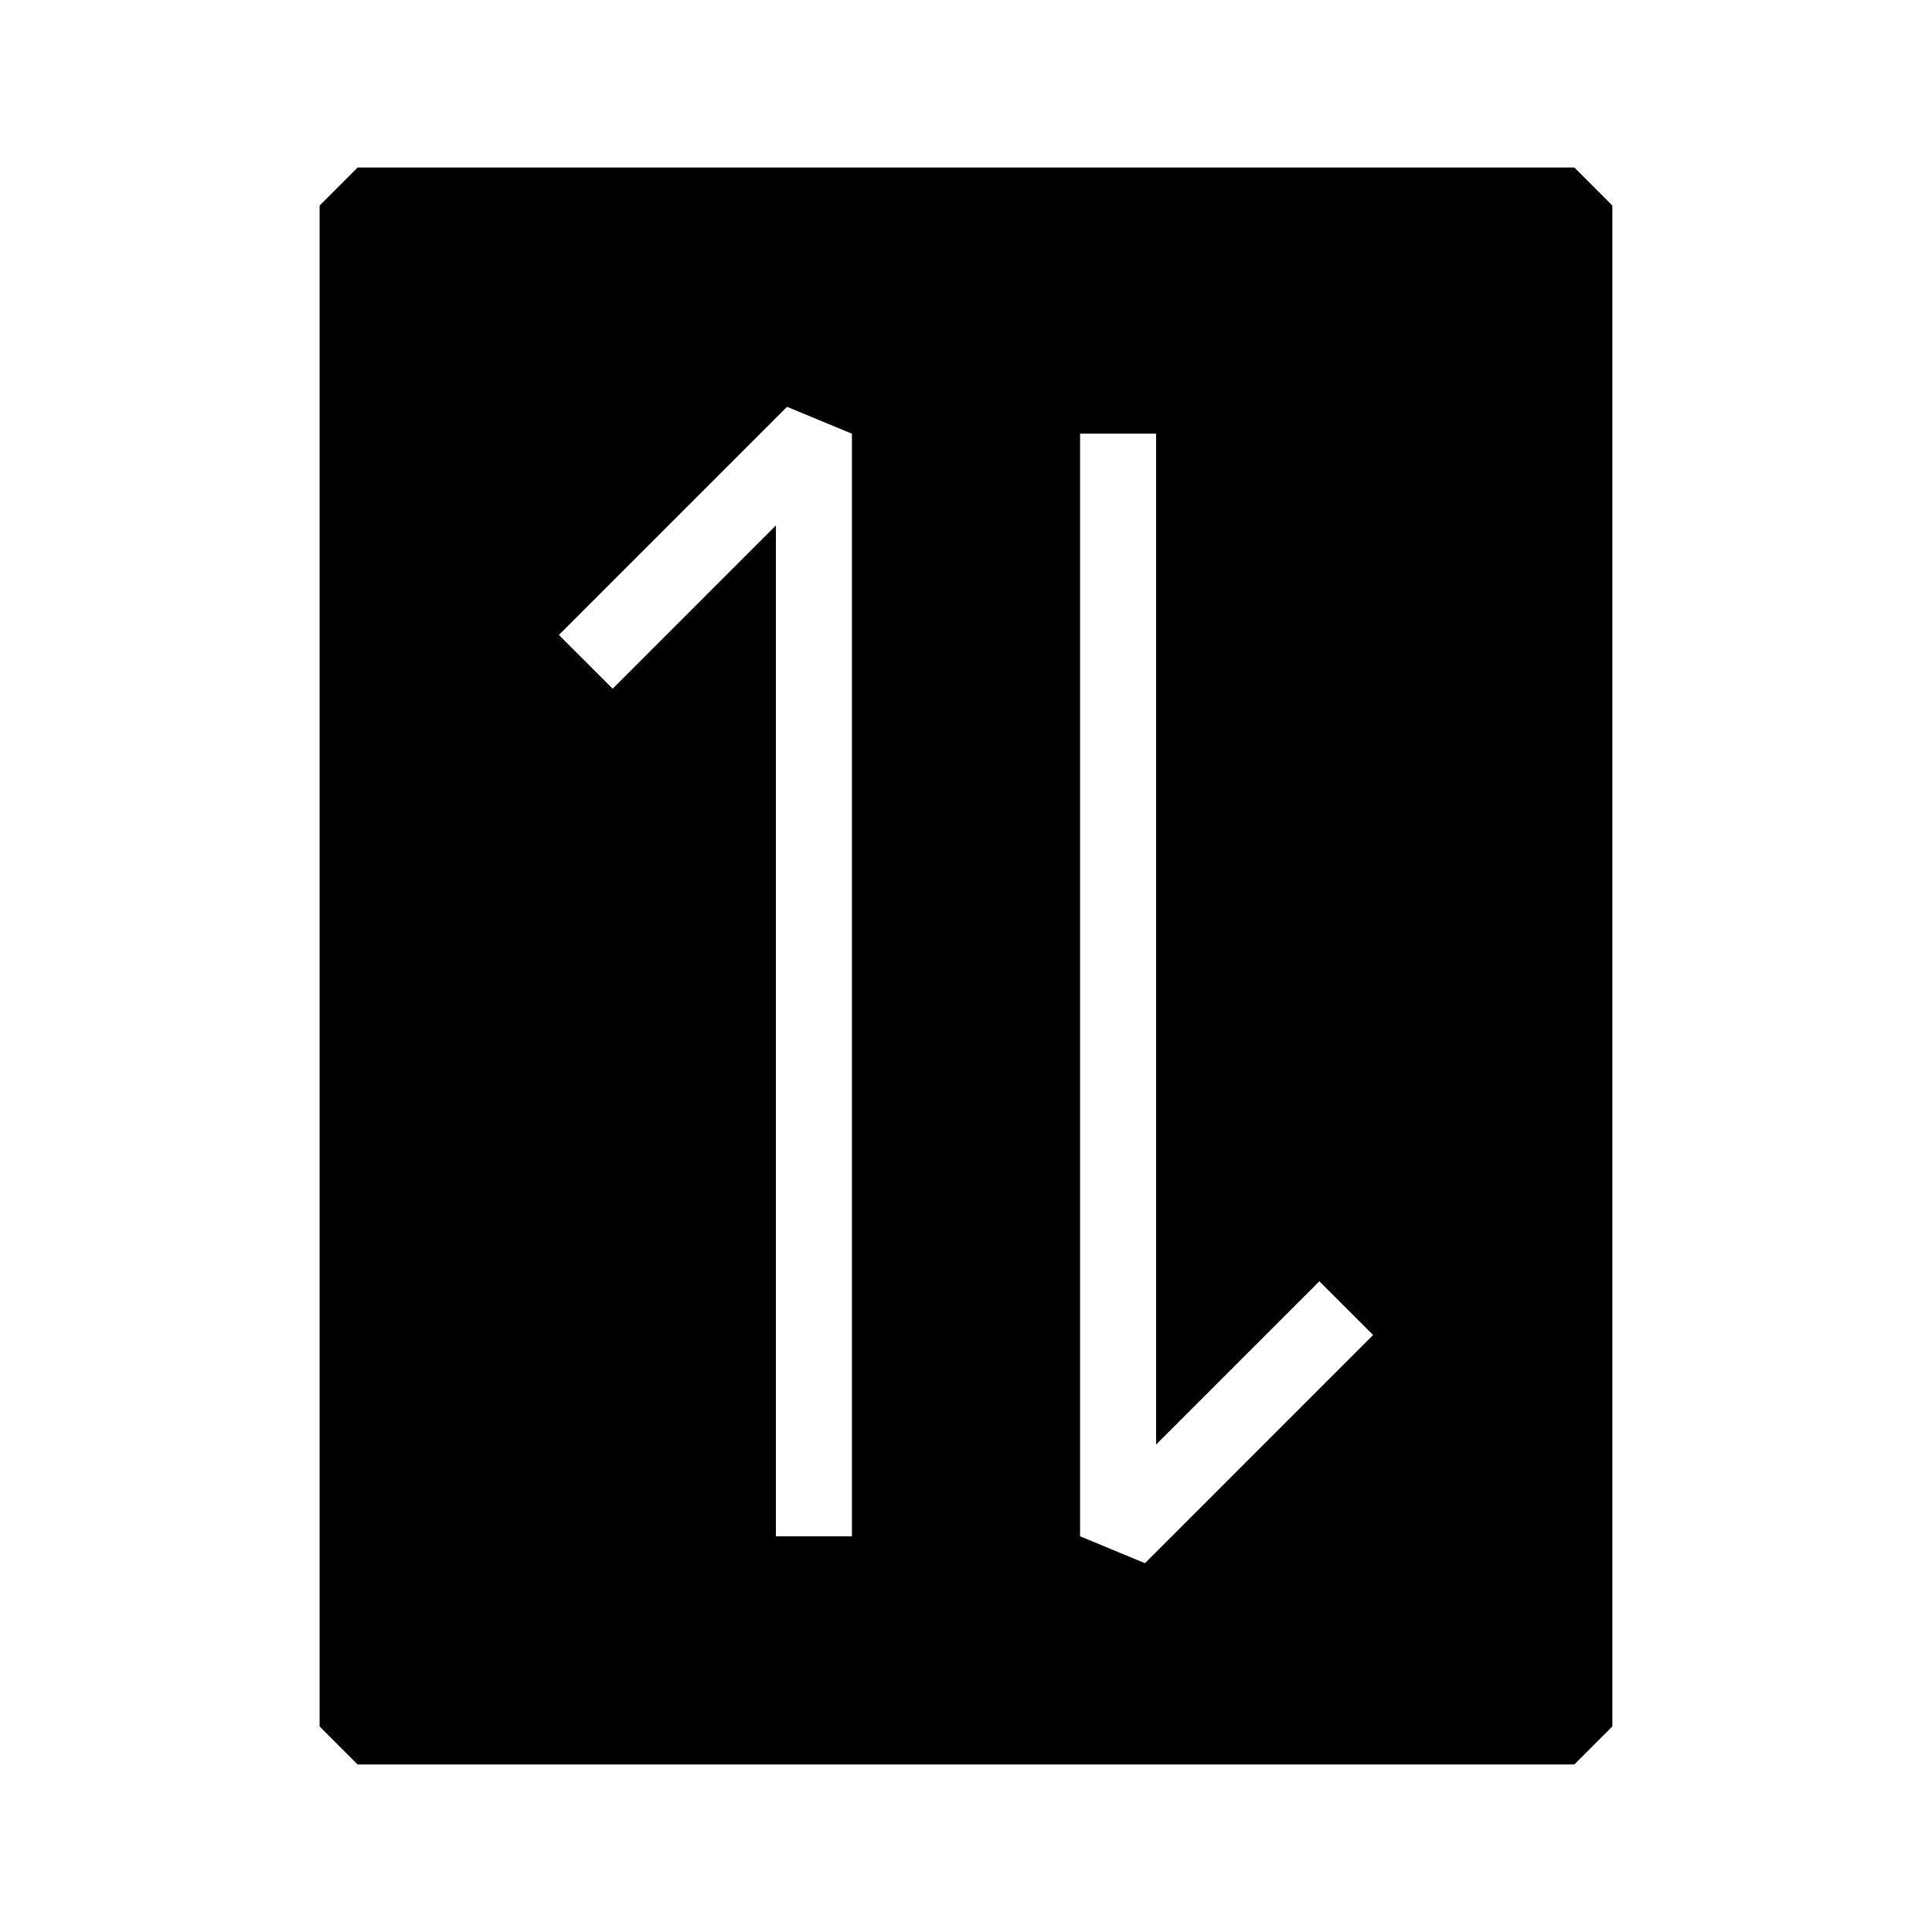
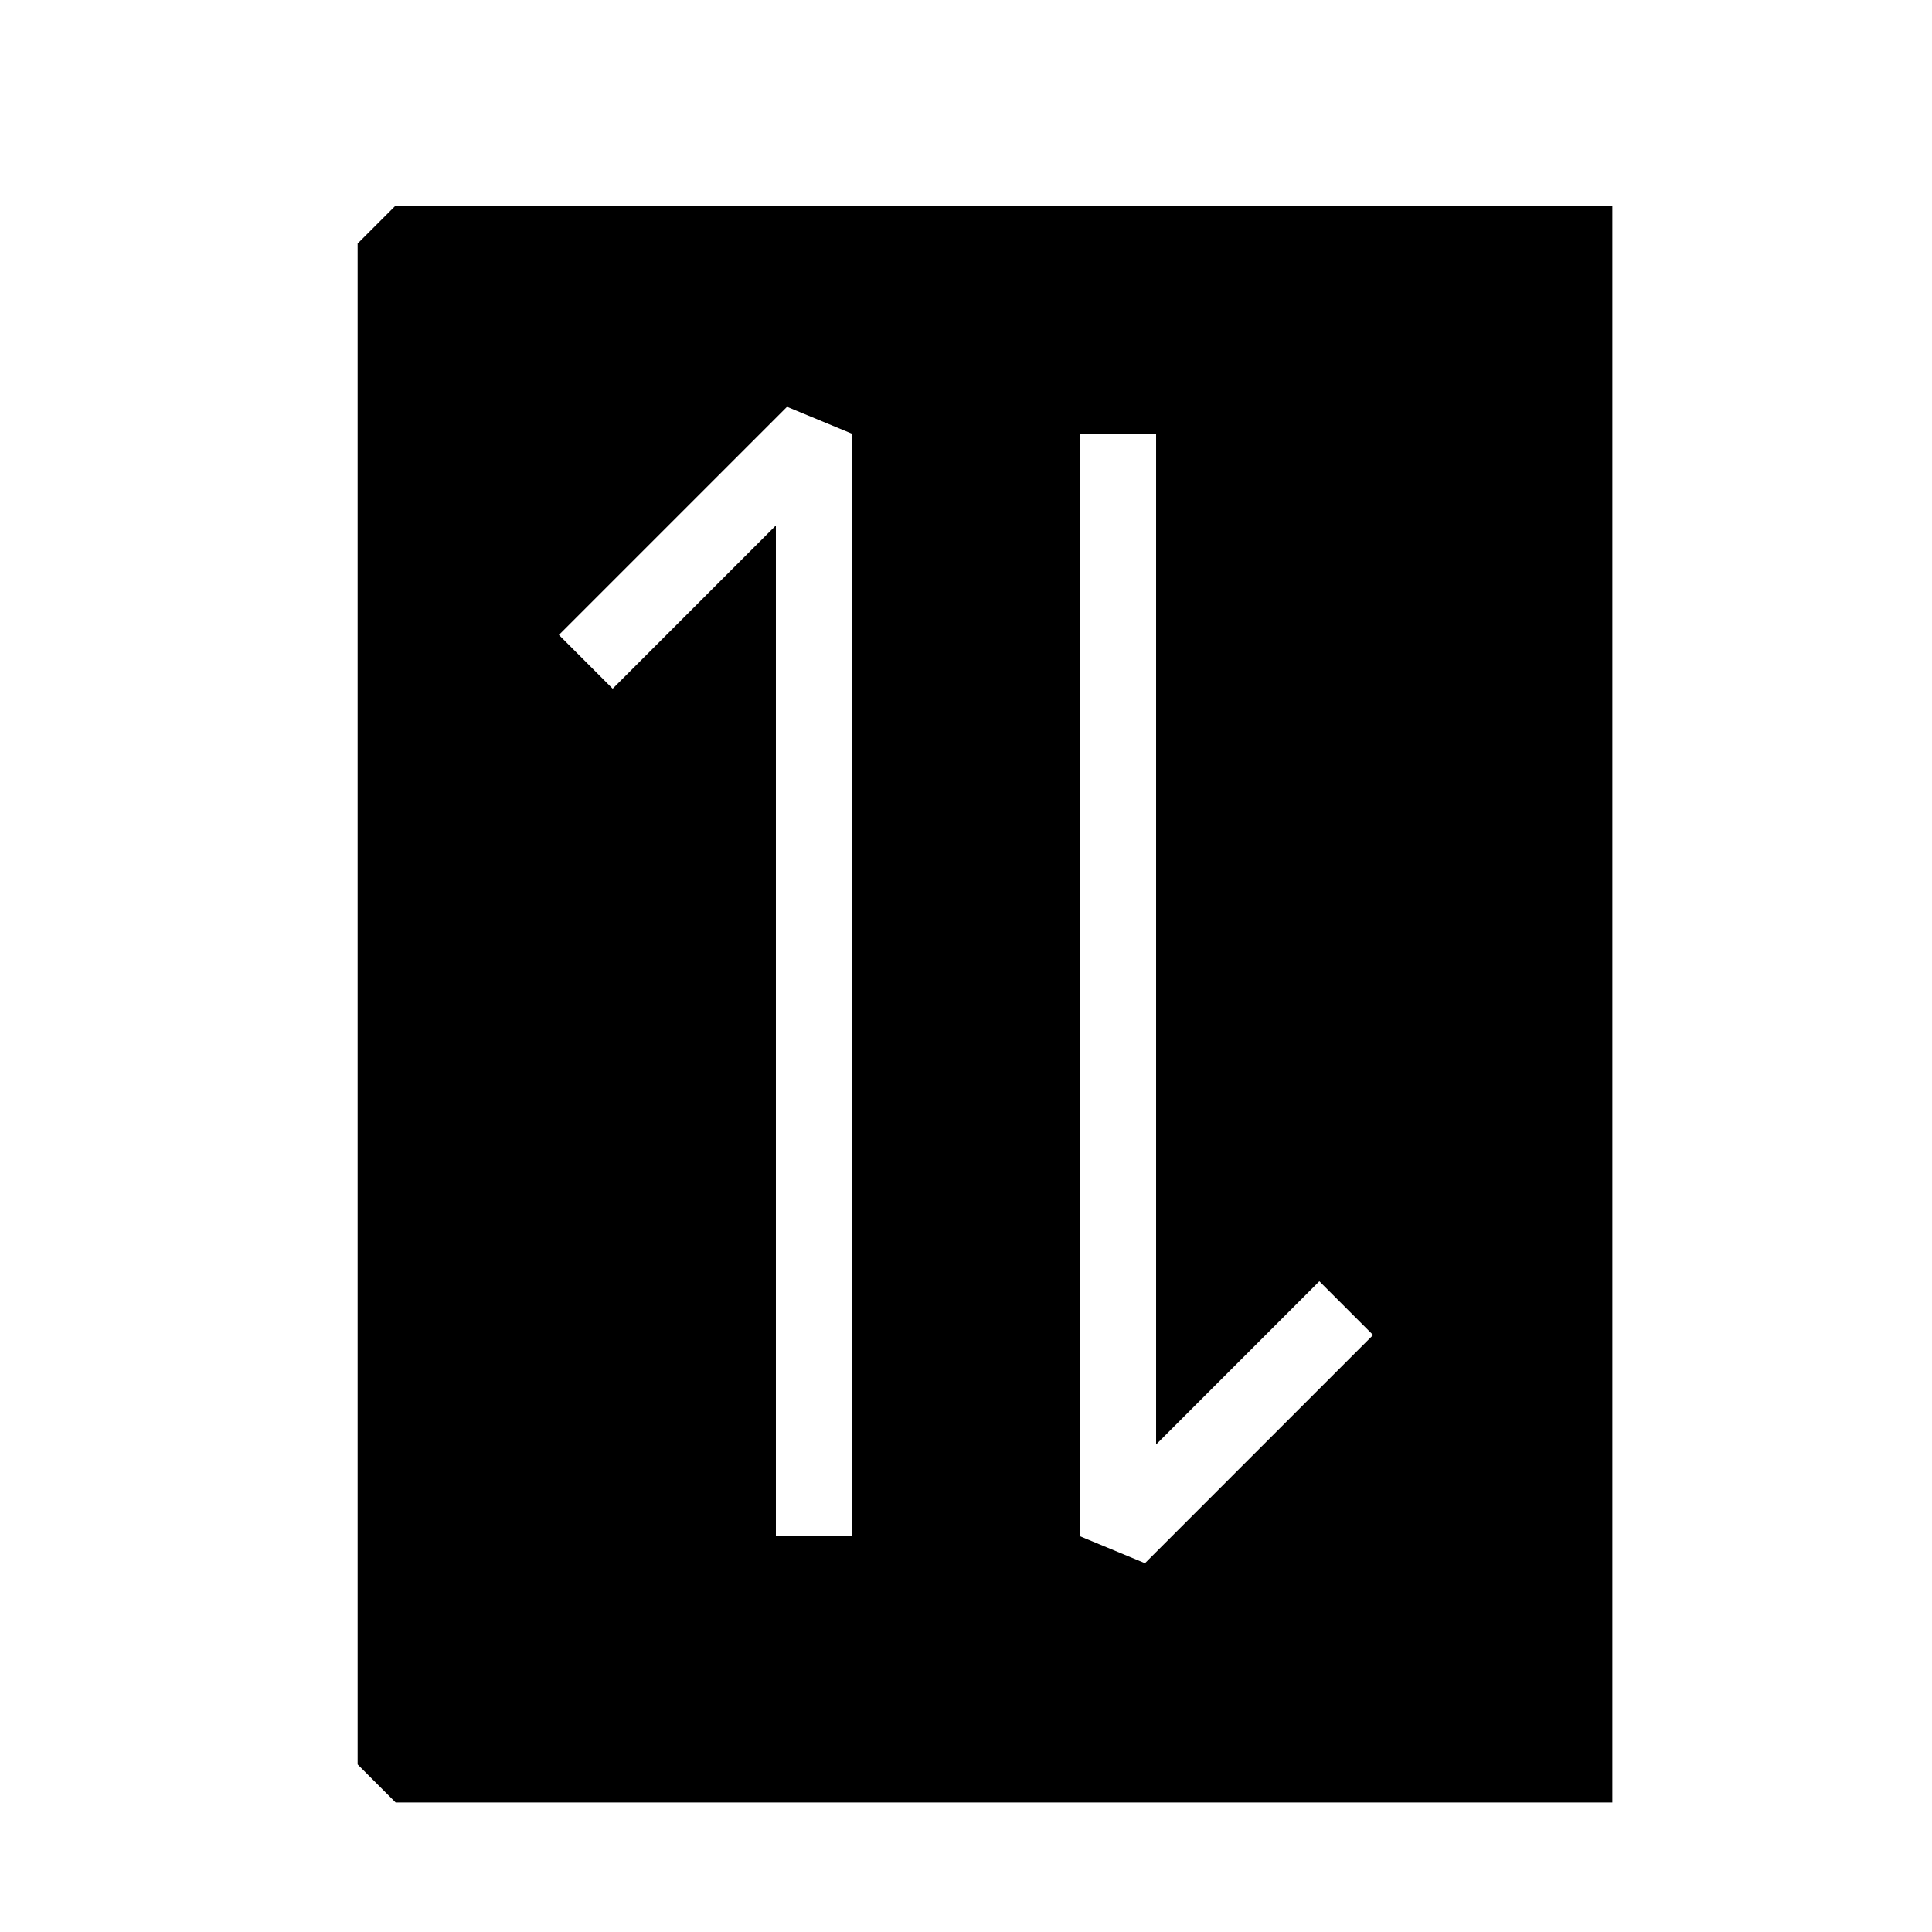
<svg xmlns="http://www.w3.org/2000/svg" fill="#000000" width="800px" height="800px" version="1.1" viewBox="144 144 512 512">
-   <path d="m571.29 601.52v-403.05l-10.074-10.078h-322.44l-10.078 10.078v403.05l10.078 10.078h322.44zm-264.93-275.01-14.246-14.246 60.457-60.457 17.199 7.125v292.21h-20.152v-267.89zm141.07 231.75-17.199-7.125v-292.21h20.152v267.88l43.258-43.258 14.246 14.246z" />
+   <path d="m571.29 601.52v-403.05h-322.44l-10.078 10.078v403.05l10.078 10.078h322.44zm-264.93-275.01-14.246-14.246 60.457-60.457 17.199 7.125v292.21h-20.152v-267.89zm141.07 231.75-17.199-7.125v-292.21h20.152v267.88l43.258-43.258 14.246 14.246z" />
</svg>